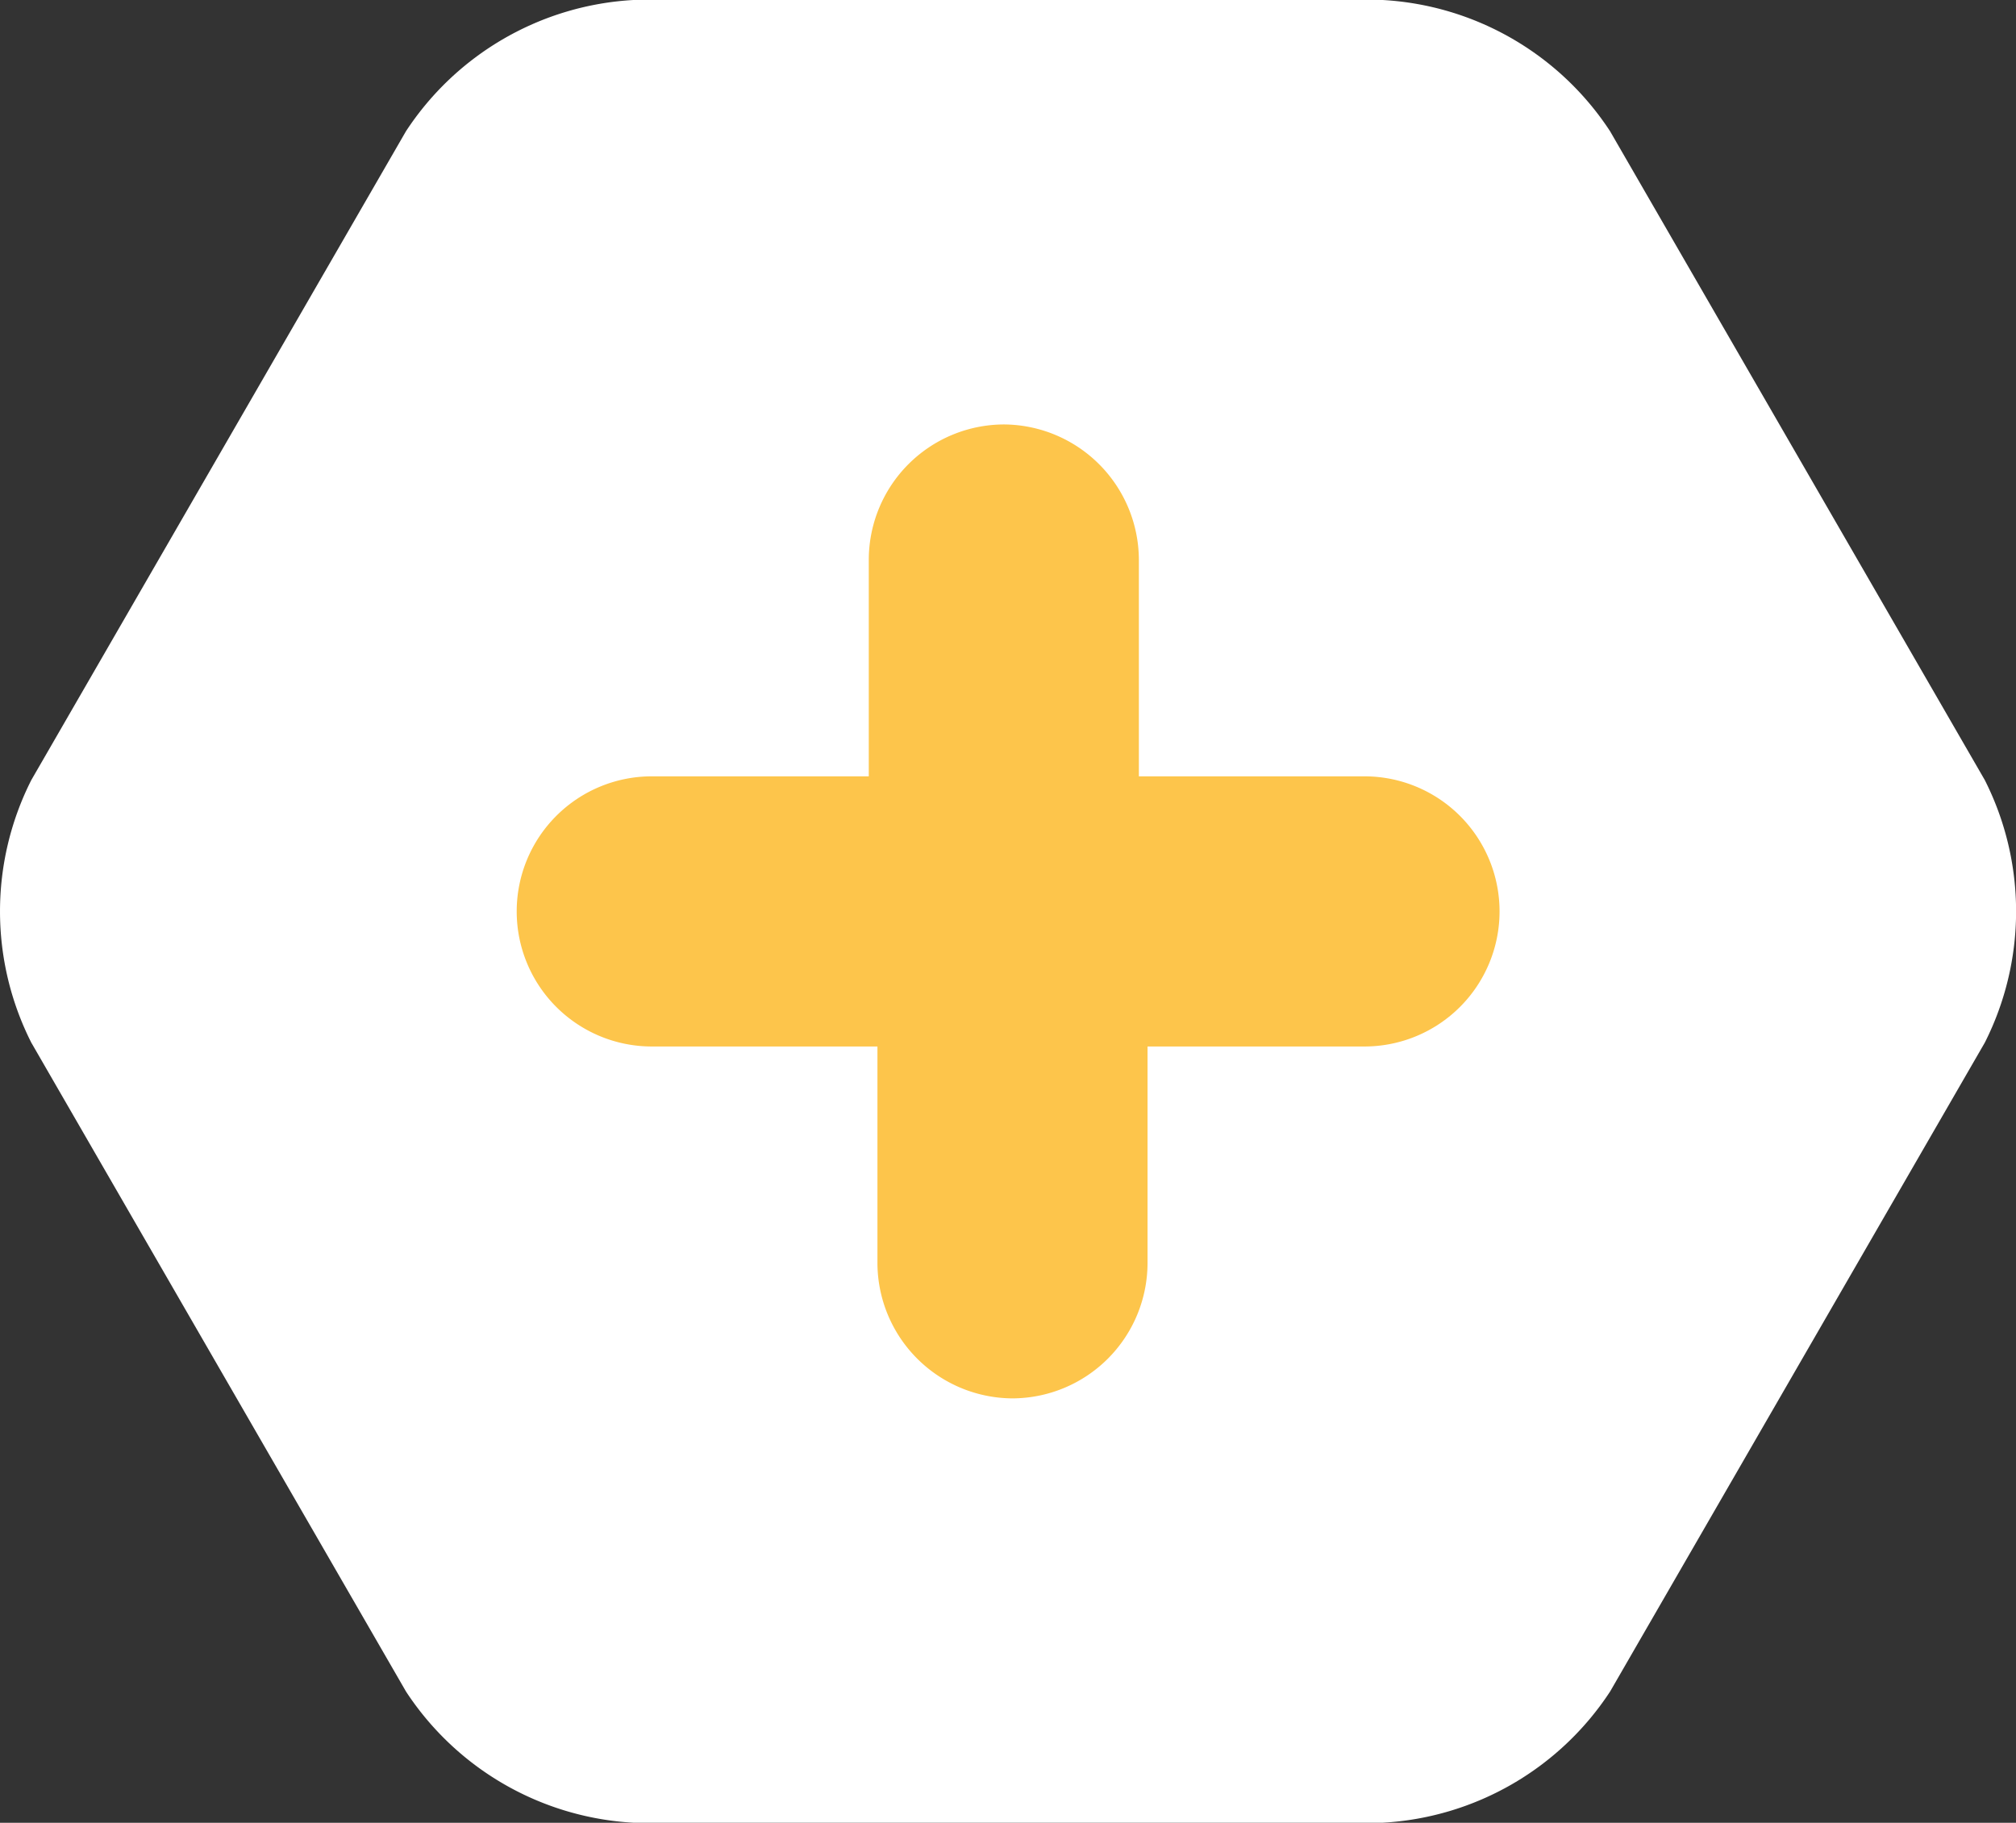
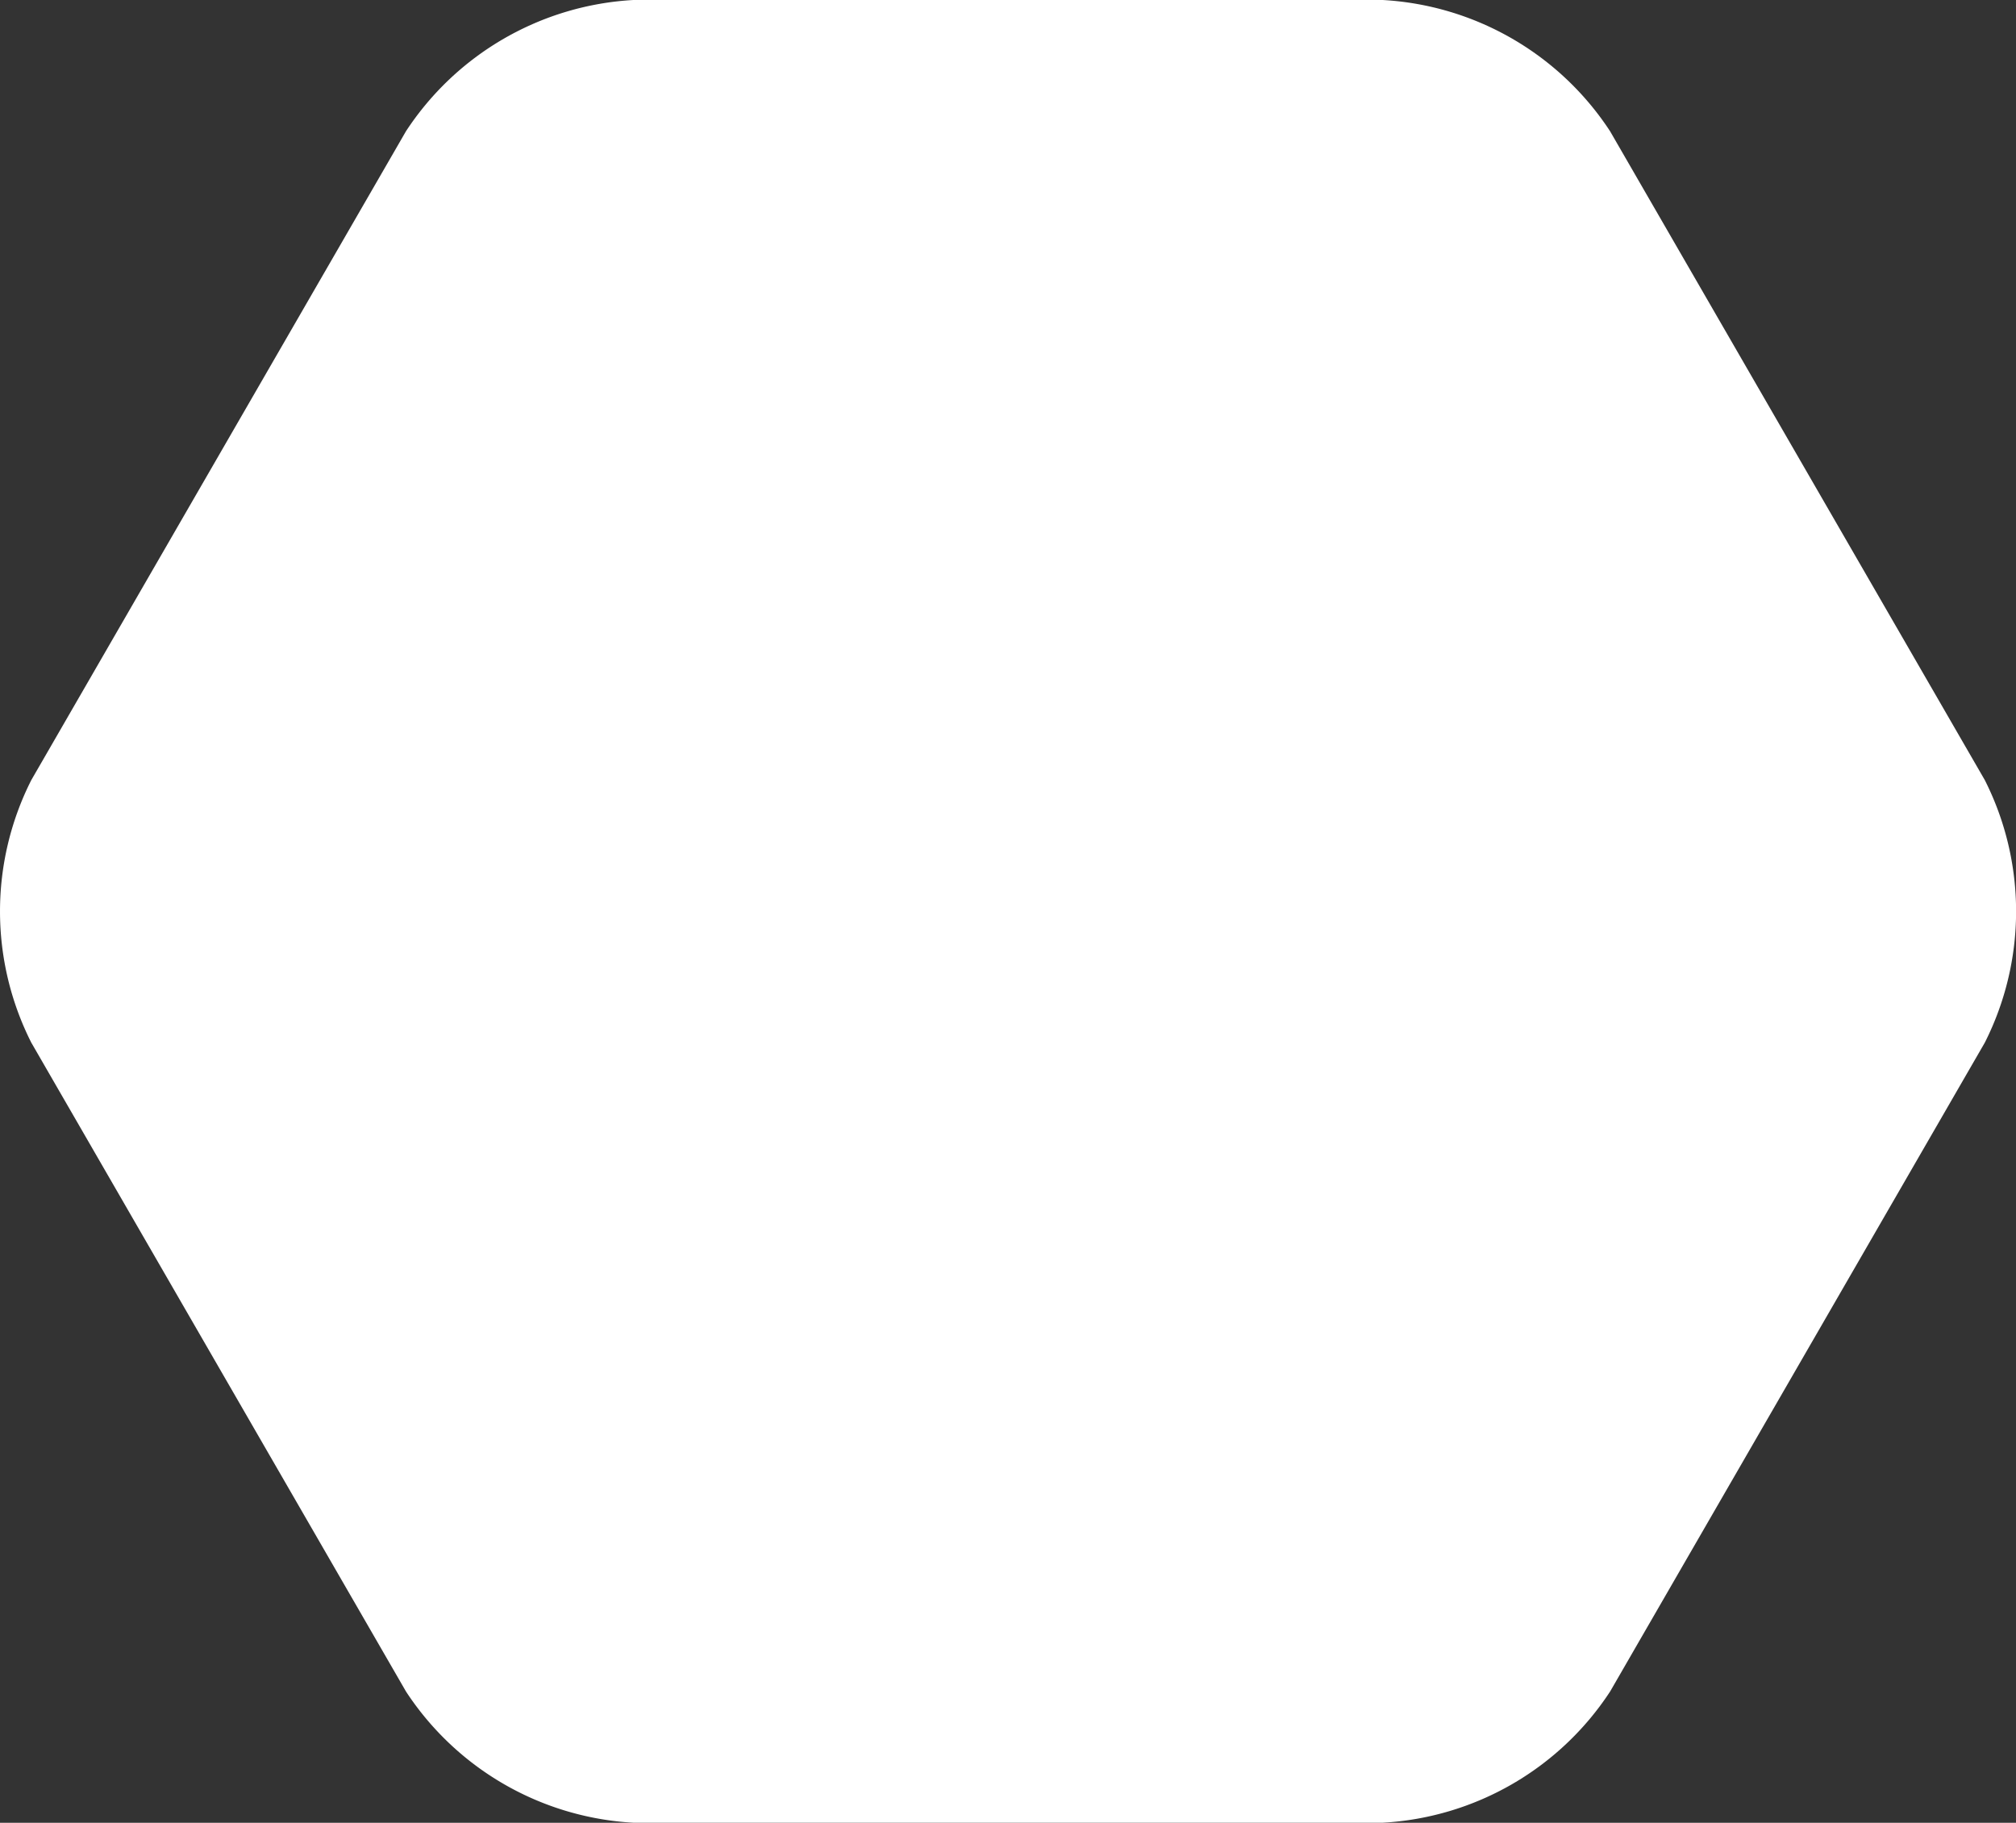
<svg xmlns="http://www.w3.org/2000/svg" width="38.866" height="35.146" viewBox="0 0 38.866 35.146">
  <rect x="0" y="0" width="38.866" height="35.146" fill="#333333" stroke="none" />
  <g transform="translate(-115 -3509)">
    <path d="M175.61,246.031a5.615,5.615,0,0,0-4.383-2.53H156.78a5.615,5.615,0,0,0-4.383,2.53l-7.224,12.512a5.612,5.612,0,0,0,0,5.061l7.224,12.512a5.615,5.615,0,0,0,4.383,2.53h14.448a5.615,5.615,0,0,0,4.383-2.53l7.224-12.512a5.614,5.614,0,0,0,0-5.061Z" transform="translate(-29.57 3265.499)" fill="#fff" />
-     <path d="M189.573,273.829h-4.349v-4.185a2.618,2.618,0,0,0-2.6-2.6,2.613,2.613,0,0,0-2.607,2.6v4.185h-4.183a2.6,2.6,0,1,0,0,5.209h4.35v4.185a2.617,2.617,0,0,0,2.6,2.6,2.613,2.613,0,0,0,2.607-2.6v-4.185h4.182a2.6,2.6,0,1,0,0-5.209Z" transform="translate(-48.268 3250.14)" fill="#fdc54b" />
  </g>
</svg>